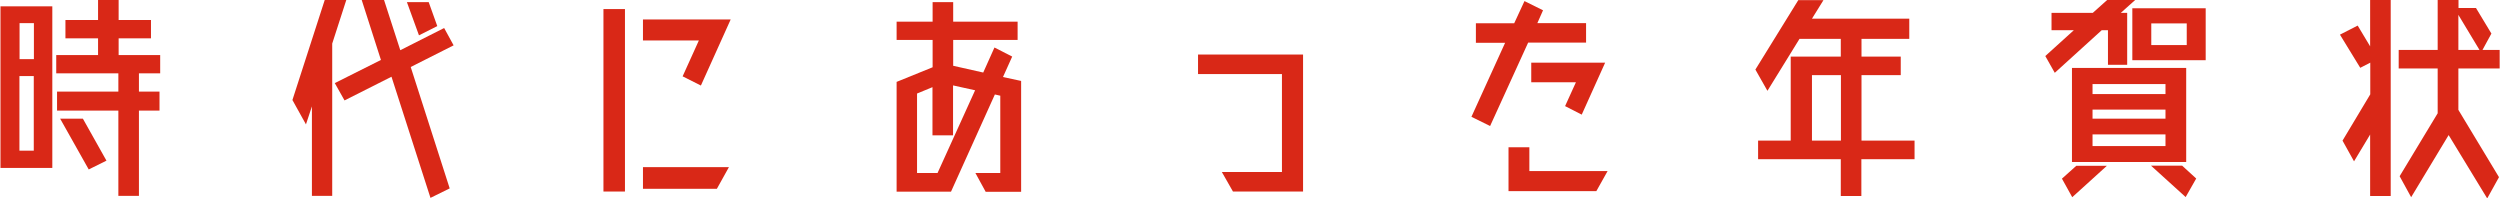
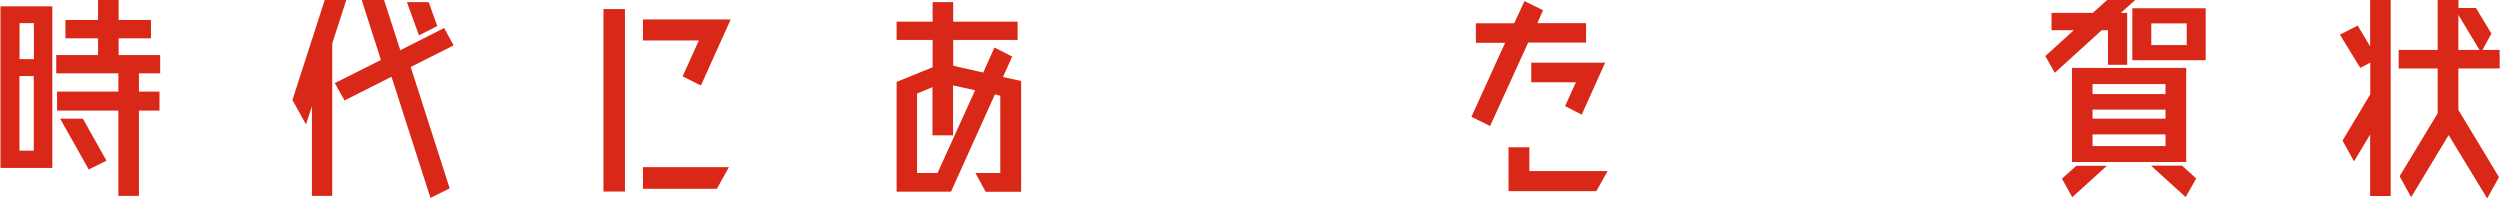
<svg xmlns="http://www.w3.org/2000/svg" id="b" width="65.14mm" height="5.17mm" viewBox="0 0 184.64 14.66">
  <defs>
    <style>.d{fill:#d92817;stroke-width:0px;}</style>
  </defs>
  <g id="c">
    <path class="d" d="M0,12.41V.47h3.83v11.94H0ZM2.47,1.71h-1.06v2.66h1.06V1.71ZM1.4,11.13h1.06v-5.51h-1.06v5.51ZM11.8,5.42h-1.57v1.35h1.52v1.4h-1.52v6.3h-1.52v-6.3h-4.53v-1.4h4.53v-1.35h-4.59v-1.35h3.09v-1.24h-2.41v-1.35h2.41V0h1.52v1.48h2.39v1.35h-2.39v1.24h3.07v1.35ZM4.42,8.77h1.67l1.74,3.1-1.31.65-2.11-3.75Z" />
    <path class="d" d="M25.55,0l-1.04,3.22v11.25h-1.5v-6.61l-.44,1.33-1-1.8,2.39-7.4h1.59ZM33.48,3.35l-3.17,1.6,2.88,8.97-1.42.7-2.88-8.95-3.47,1.75-.72-1.28,3.41-1.71-1.42-4.43h1.65l1.2,3.71,3.24-1.64.7,1.28ZM32.27,1.93l-1.35.68-.89-2.45h1.61l.63,1.76Z" />
    <path class="d" d="M46.14,14.15h-1.59V.67h1.59v13.49ZM47.46,1.44h6.49l-2.2,4.88-1.35-.68,1.2-2.65h-4.13v-1.55ZM53.82,12.35l-.89,1.6h-5.46v-1.6h6.35Z" />
    <path class="d" d="M74.06,5.69l1.35.29v8.19h-2.62l-.76-1.39h1.84v-5.71l-.4-.09-3.24,7.18h-4.02V6.05l2.66-1.08v-2.02h-2.66v-1.35h2.66V.16h1.52v1.44h4.76v1.35h-4.76v1.91l2.22.5.83-1.85,1.31.67-.68,1.51ZM69.24,12.77l2.77-6.1-1.63-.36v3.69h-1.52v-3.56l-1.14.47v5.87h1.52Z" />
-     <path class="d" d="M88.48,4.03h7.76v10.12h-5.18l-.82-1.44h4.44v-7.24h-6.2v-1.44Z" />
    <path class="d" d="M117.14,3.15h-4.27l-2.81,6.16-1.38-.68,2.49-5.47h-2.16v-1.44h2.83l.76-1.64,1.37.68-.42.95h3.6v1.44ZM112.95,12.64h5.79l-.83,1.48h-6.49v-3.24h1.54v1.76ZM113.1,4.64v1.44h3.3l-.8,1.76,1.27.65-.04-.02,1.73-3.84h-5.46Z" />
-     <path class="d" d="M141.42,10.39v1.37h-3.93v2.72h-1.52v-2.72h-6.11v-1.37h2.41v-6.21h3.7v-1.31h-3.05l-2.37,3.84-.89-1.57,3.17-5.13h1.86l-.85,1.37h7.19v1.49h-3.53v1.31h2.9v1.37h-2.9v4.84h3.93ZM133.84,10.39h2.14v-4.84h-2.14v4.84Z" />
    <path class="d" d="M155.71,2.23h-.46l-3.47,3.15-.7-1.24,2.11-1.91h-1.65V.95h3.05l1.06-.95h2.07l-1.06.95h.47v3.84h-1.42v-2.56ZM152.31,13.2l1.06-.95h2.26l-2.56,2.32-.76-1.37ZM153.05,11.97v-6.95h8.44v6.95h-8.44ZM159.96,6.21h-5.39v.74h5.39v-.74ZM154.57,8.77h5.39v-.67h-5.39v.67ZM154.57,10.79h5.39v-.86h-5.39v.86ZM157.51.61h5.42v3.84h-5.42V.61ZM158.9,12.24h2.29l1.04.95-.78,1.37-2.56-2.32ZM161.53,3.33v-1.6h-2.62v1.6h2.62Z" />
    <path class="d" d="M175.08,3.44V0h1.52v14.48h-1.52v-4.54l-1.19,1.98-.85-1.53,2.05-3.42v-2.34l-.74.38-1.5-2.45,1.31-.67.93,1.55ZM184.64,5.06h-3.04v3.06l3,4.97-.87,1.57-2.85-4.68-2.77,4.59-.85-1.55,2.81-4.65v-3.31h-2.88v-1.37h2.88V0h1.54v.59h1.29l1.14,1.89-.66,1.21h1.27v1.37ZM181.6,1.1v2.59h1.56l-1.56-2.59Z" />
  </g>
</svg>